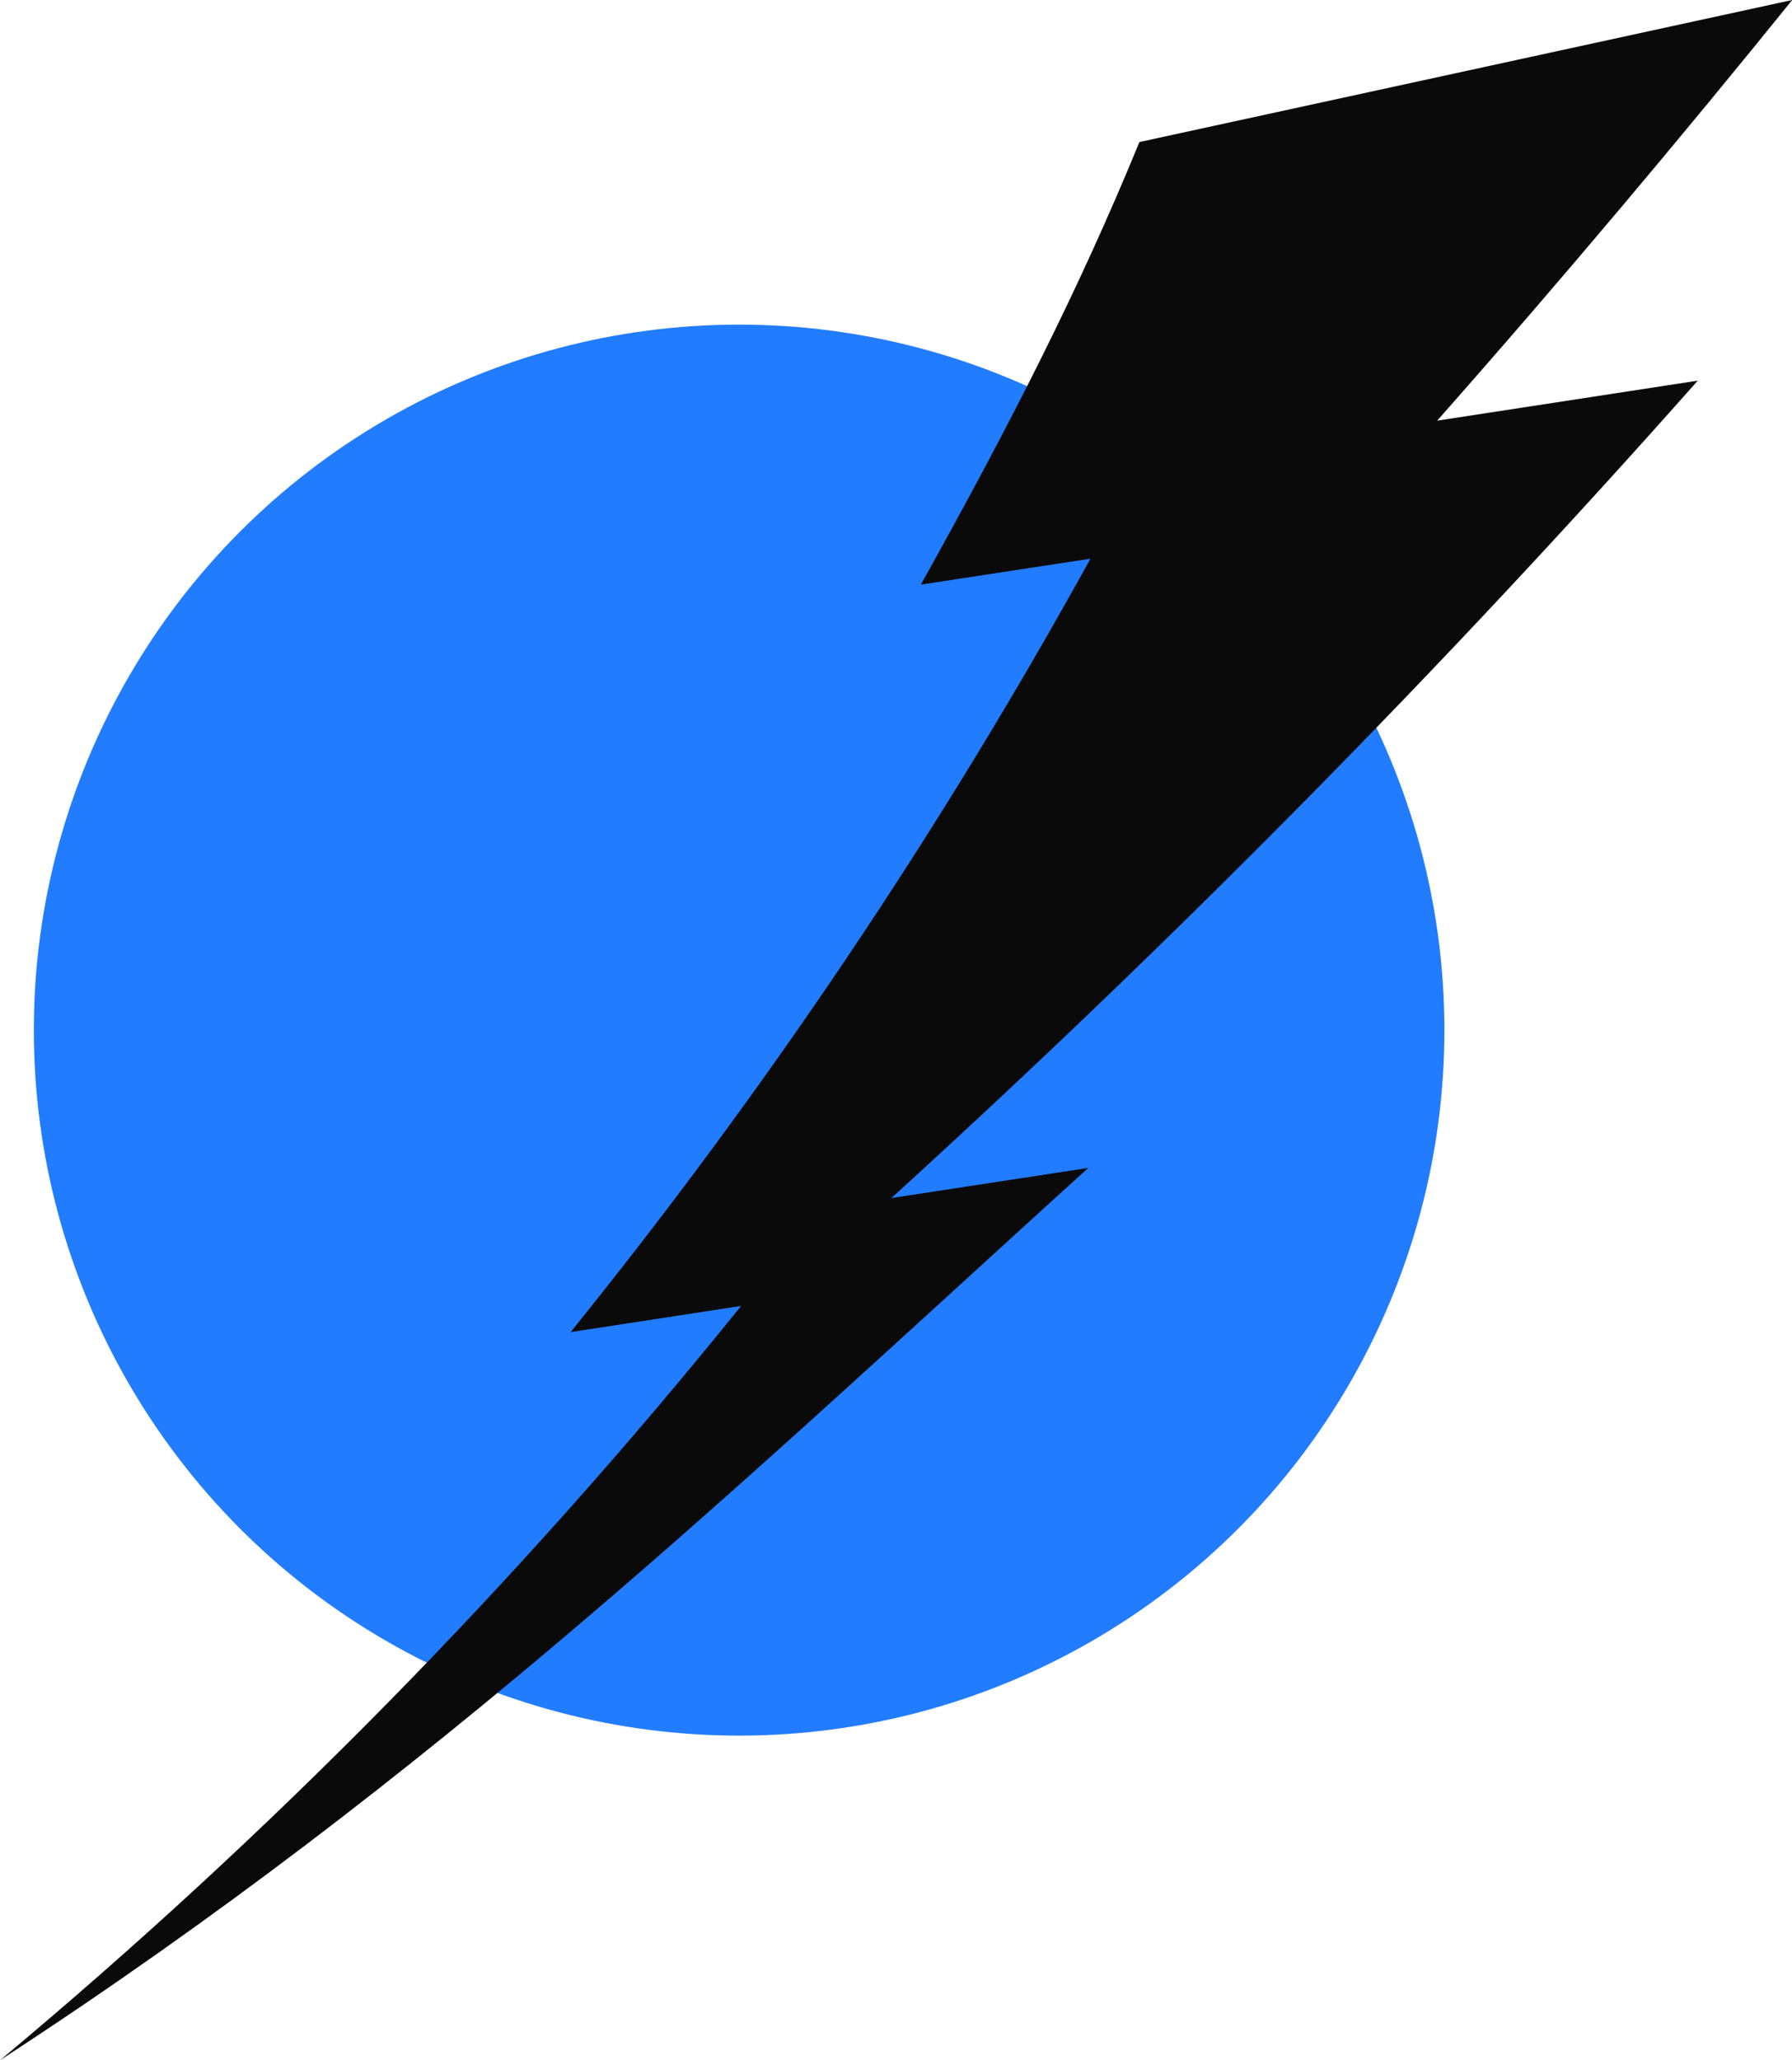
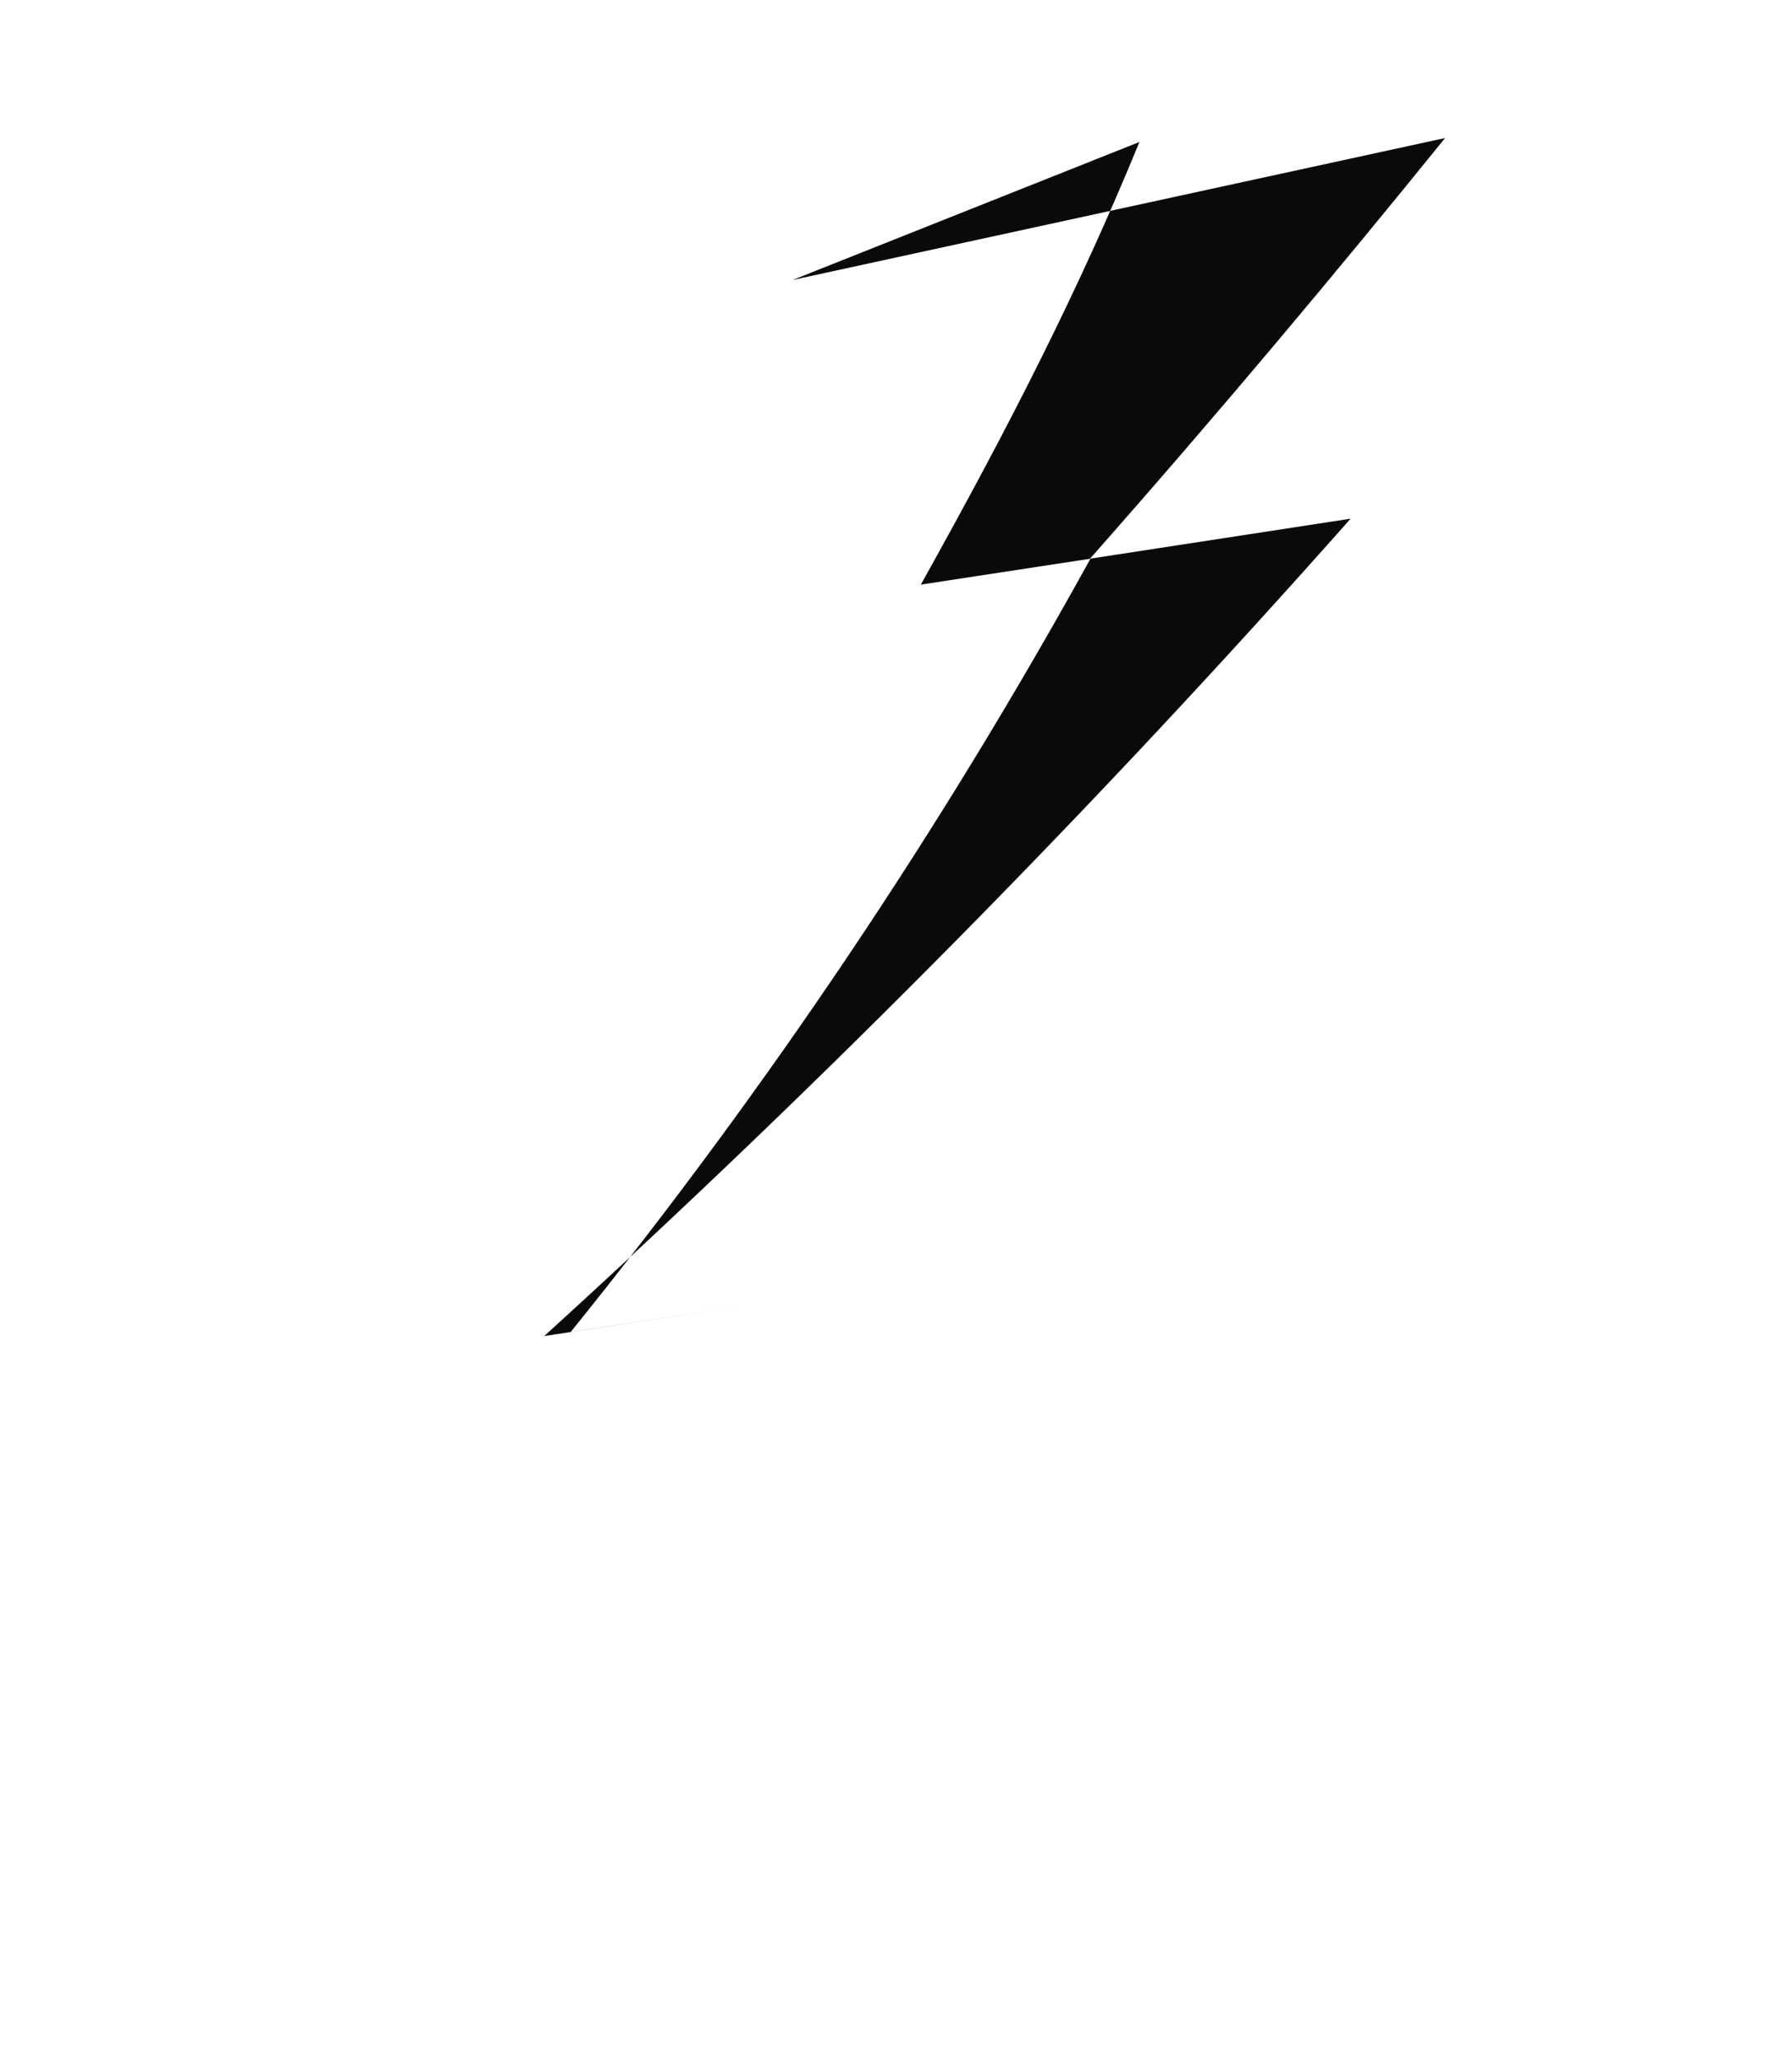
<svg xmlns="http://www.w3.org/2000/svg" id="Layer_2" data-name="Layer 2" viewBox="0 0 81.56 93.73">
  <defs>
    <style>
      .cls-1 {
        fill: #227cff;
      }

      .cls-2 {
        fill: #0a0a0a;
      }
    </style>
  </defs>
  <g id="Work">
    <g>
-       <circle class="cls-1" cx="33.64" cy="46.87" r="32.1" />
-       <path class="cls-2" d="M51.86,6.46c-2.76,6.73-5.86,12.81-9.95,20.14l7.72-1.18c-6.84,12.4-14.76,24.17-23.66,35.19l7.76-1.19c-10.09,12.52-21.38,24.02-33.73,34.32,19.95-12.98,33.95-26.47,49.53-40.6l-8.96,1.37c12.89-11.73,25.14-24.14,36.7-37.19l-11.86,1.82c5.85-6.62,11.22-13.03,16.16-19.14l-29.7,6.46Z" />
+       <path class="cls-2" d="M51.86,6.46c-2.76,6.73-5.86,12.81-9.95,20.14l7.72-1.18c-6.84,12.4-14.76,24.17-23.66,35.19l7.76-1.19l-8.96,1.37c12.89-11.73,25.14-24.14,36.7-37.19l-11.86,1.82c5.85-6.62,11.22-13.03,16.16-19.14l-29.7,6.46Z" />
    </g>
  </g>
</svg>